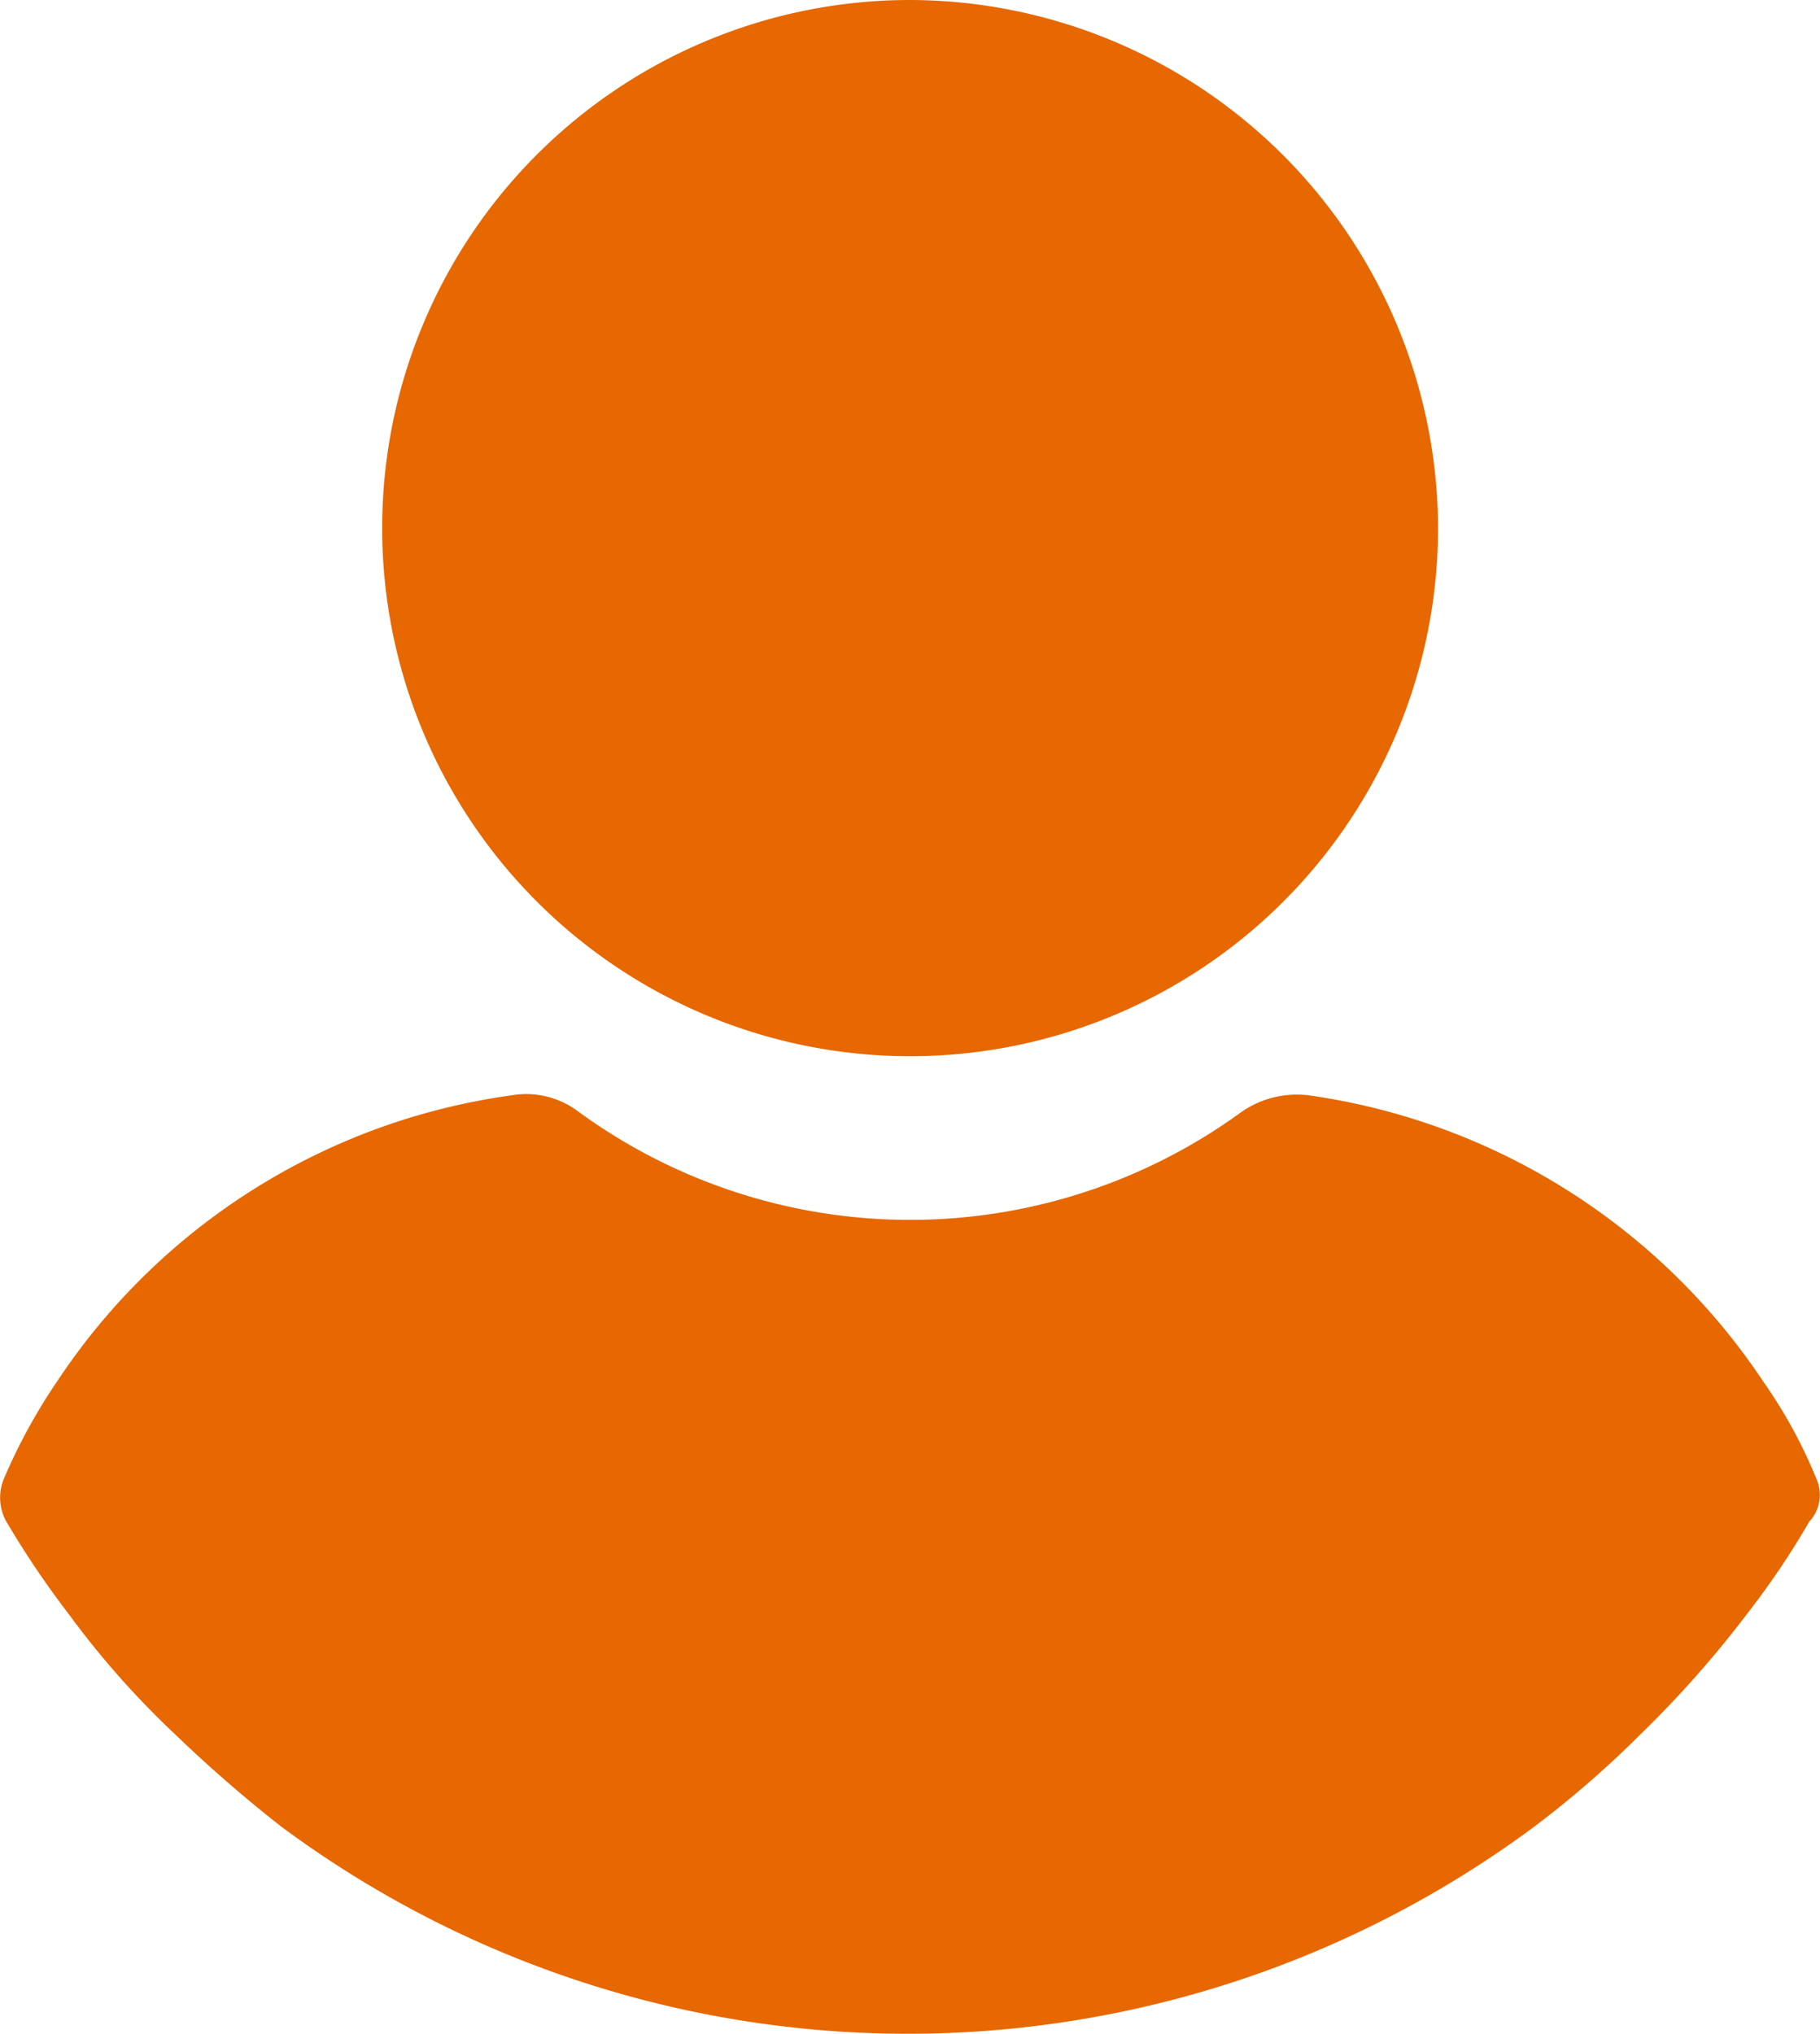
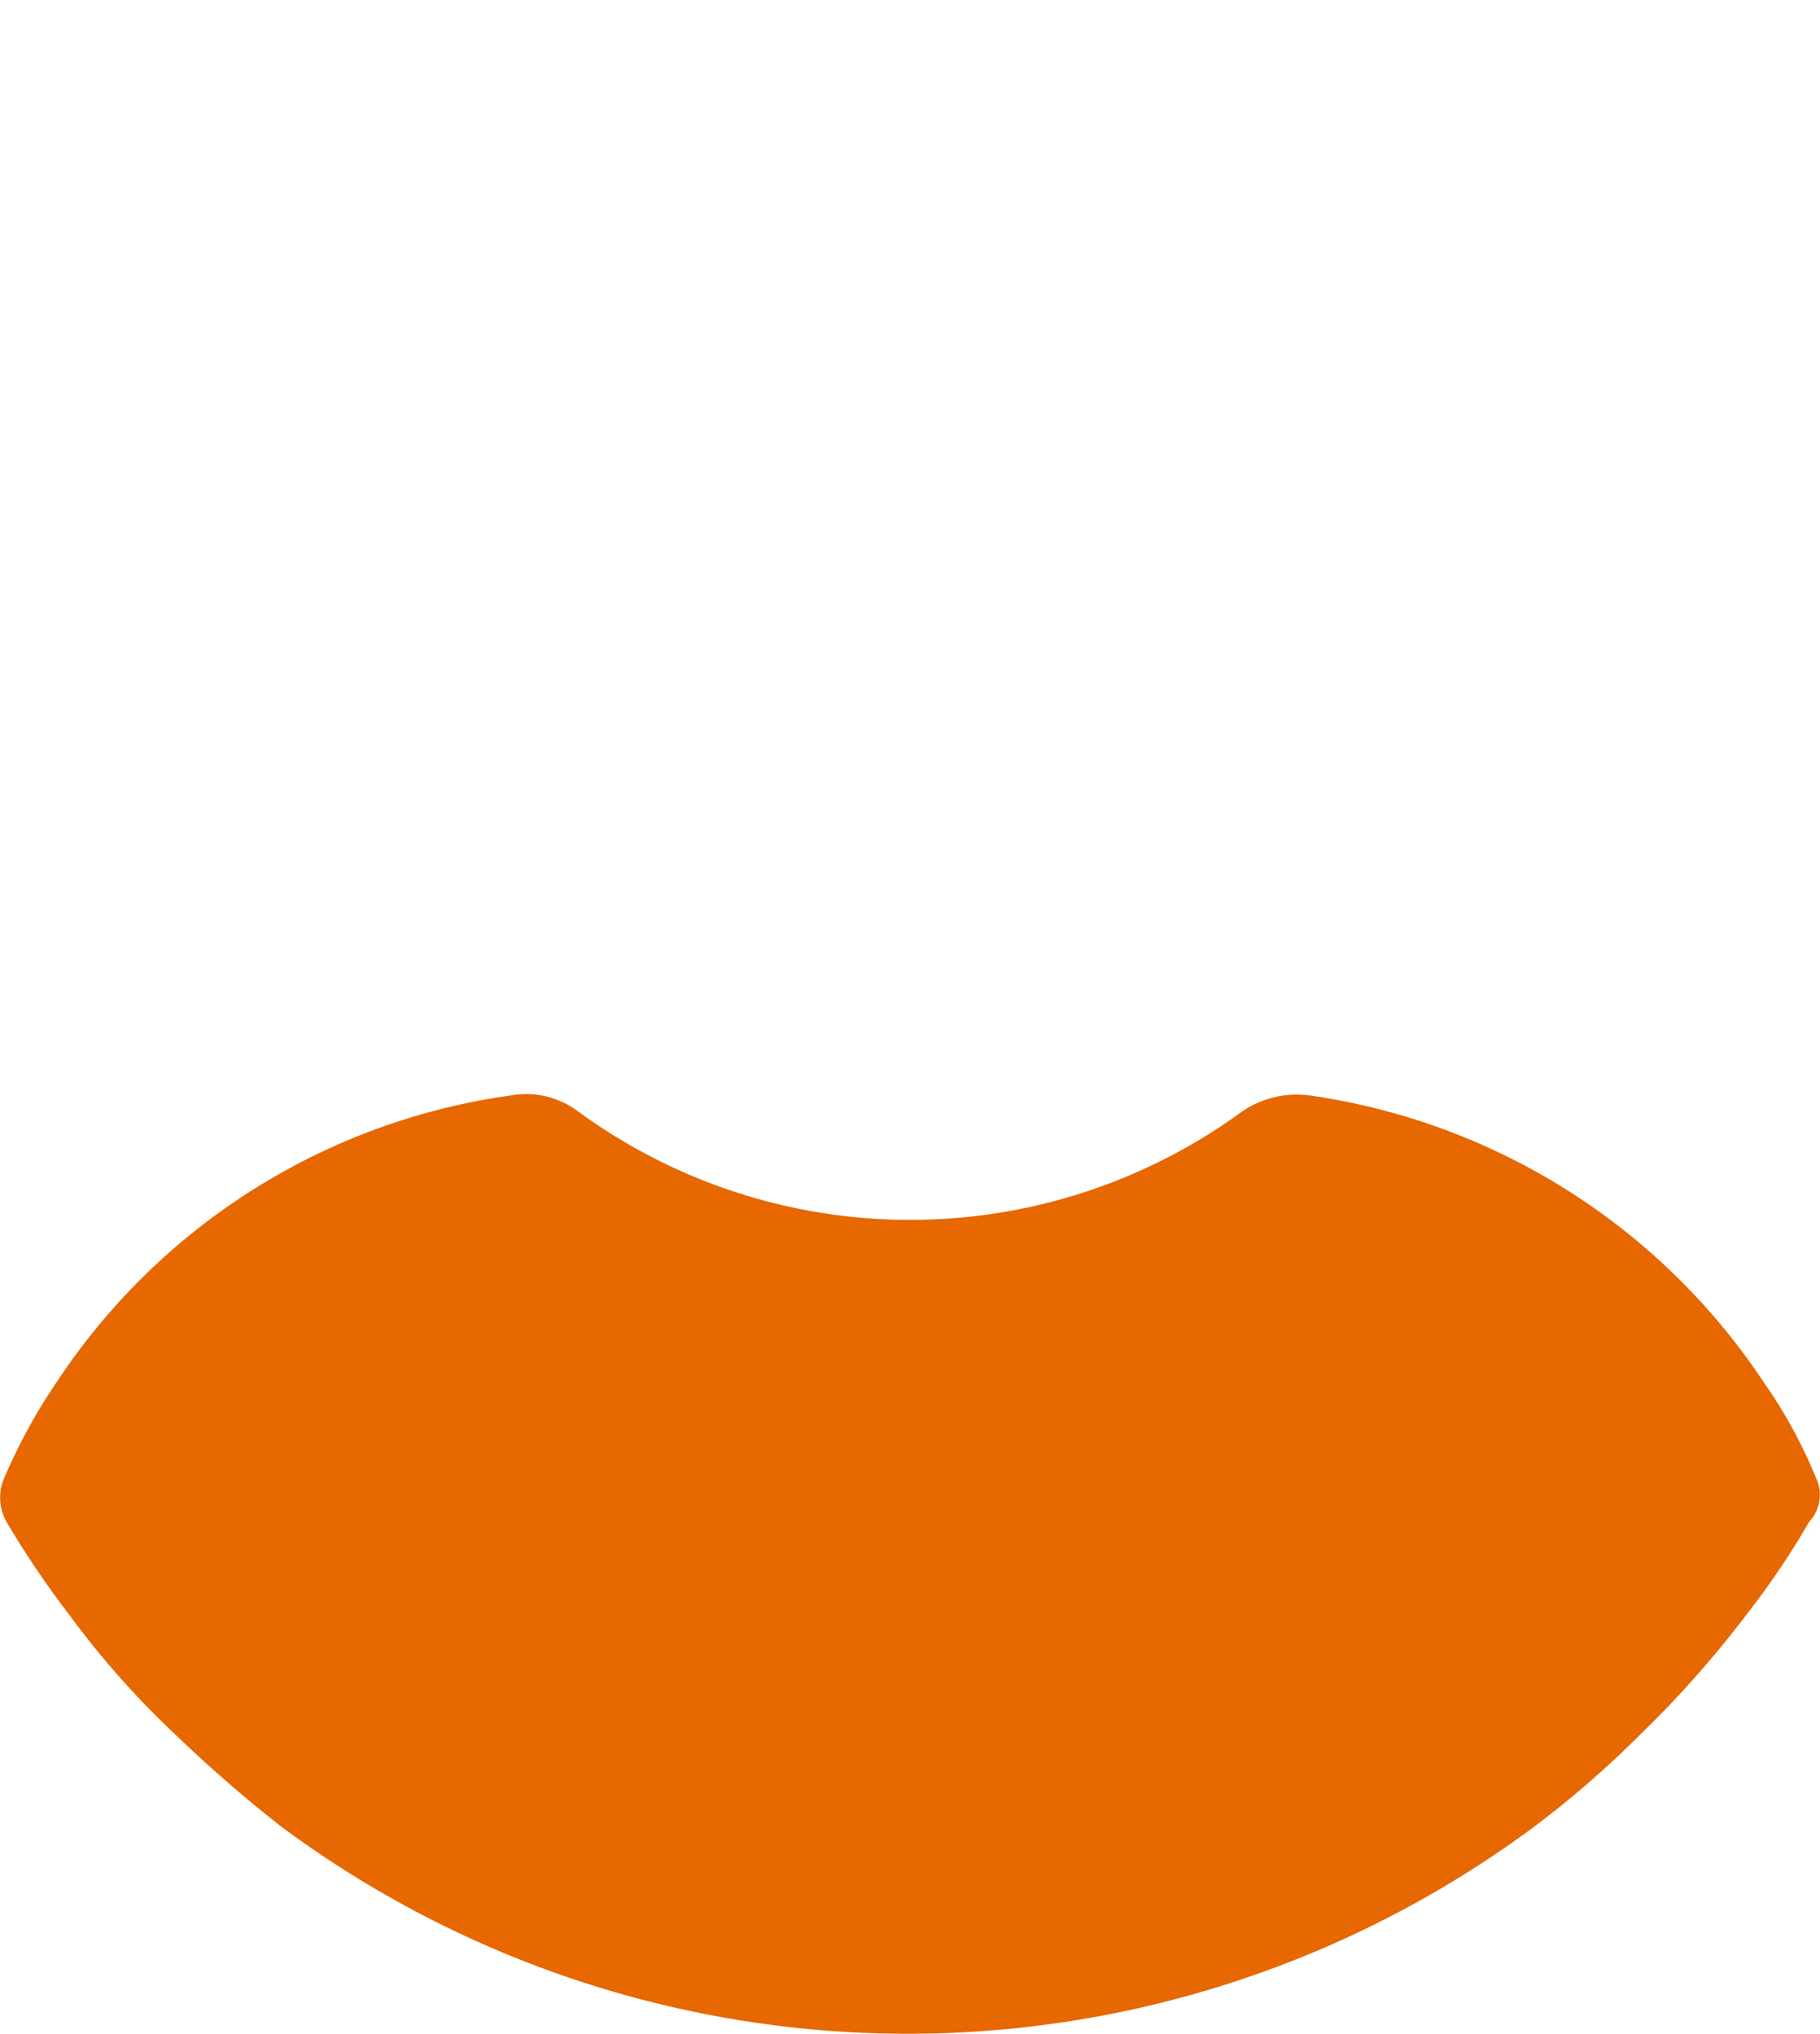
<svg xmlns="http://www.w3.org/2000/svg" width="25.063" height="28" viewBox="0 0 25.063 28">
  <g transform="translate(-24.165)">
    <g transform="translate(29.428)">
-       <path d="M118.061,0a7.27,7.27,0,1,0,7.27,7.27A7.289,7.289,0,0,0,118.061,0Z" transform="translate(-110.791)" fill="#e76700" />
-     </g>
+       </g>
    <g transform="translate(24.165 15.06)">
      <g transform="translate(0)">
        <path d="M49.175,253.13a6.778,6.778,0,0,0-.73-1.333,9.036,9.036,0,0,0-6.254-3.937,1.338,1.338,0,0,0-.921.222,7.749,7.749,0,0,1-9.143,0,1.191,1.191,0,0,0-.921-.222,8.971,8.971,0,0,0-6.254,3.937,7.814,7.814,0,0,0-.73,1.333.675.675,0,0,0,.032.6,12.663,12.663,0,0,0,.857,1.27,12.065,12.065,0,0,0,1.46,1.651,19.03,19.03,0,0,0,1.46,1.27,14.477,14.477,0,0,0,17.27,0,13.957,13.957,0,0,0,1.46-1.27A14.659,14.659,0,0,0,48.222,255a11.13,11.13,0,0,0,.857-1.27A.542.542,0,0,0,49.175,253.13Z" transform="translate(-24.165 -247.841)" fill="#e76700" />
      </g>
    </g>
  </g>
</svg>